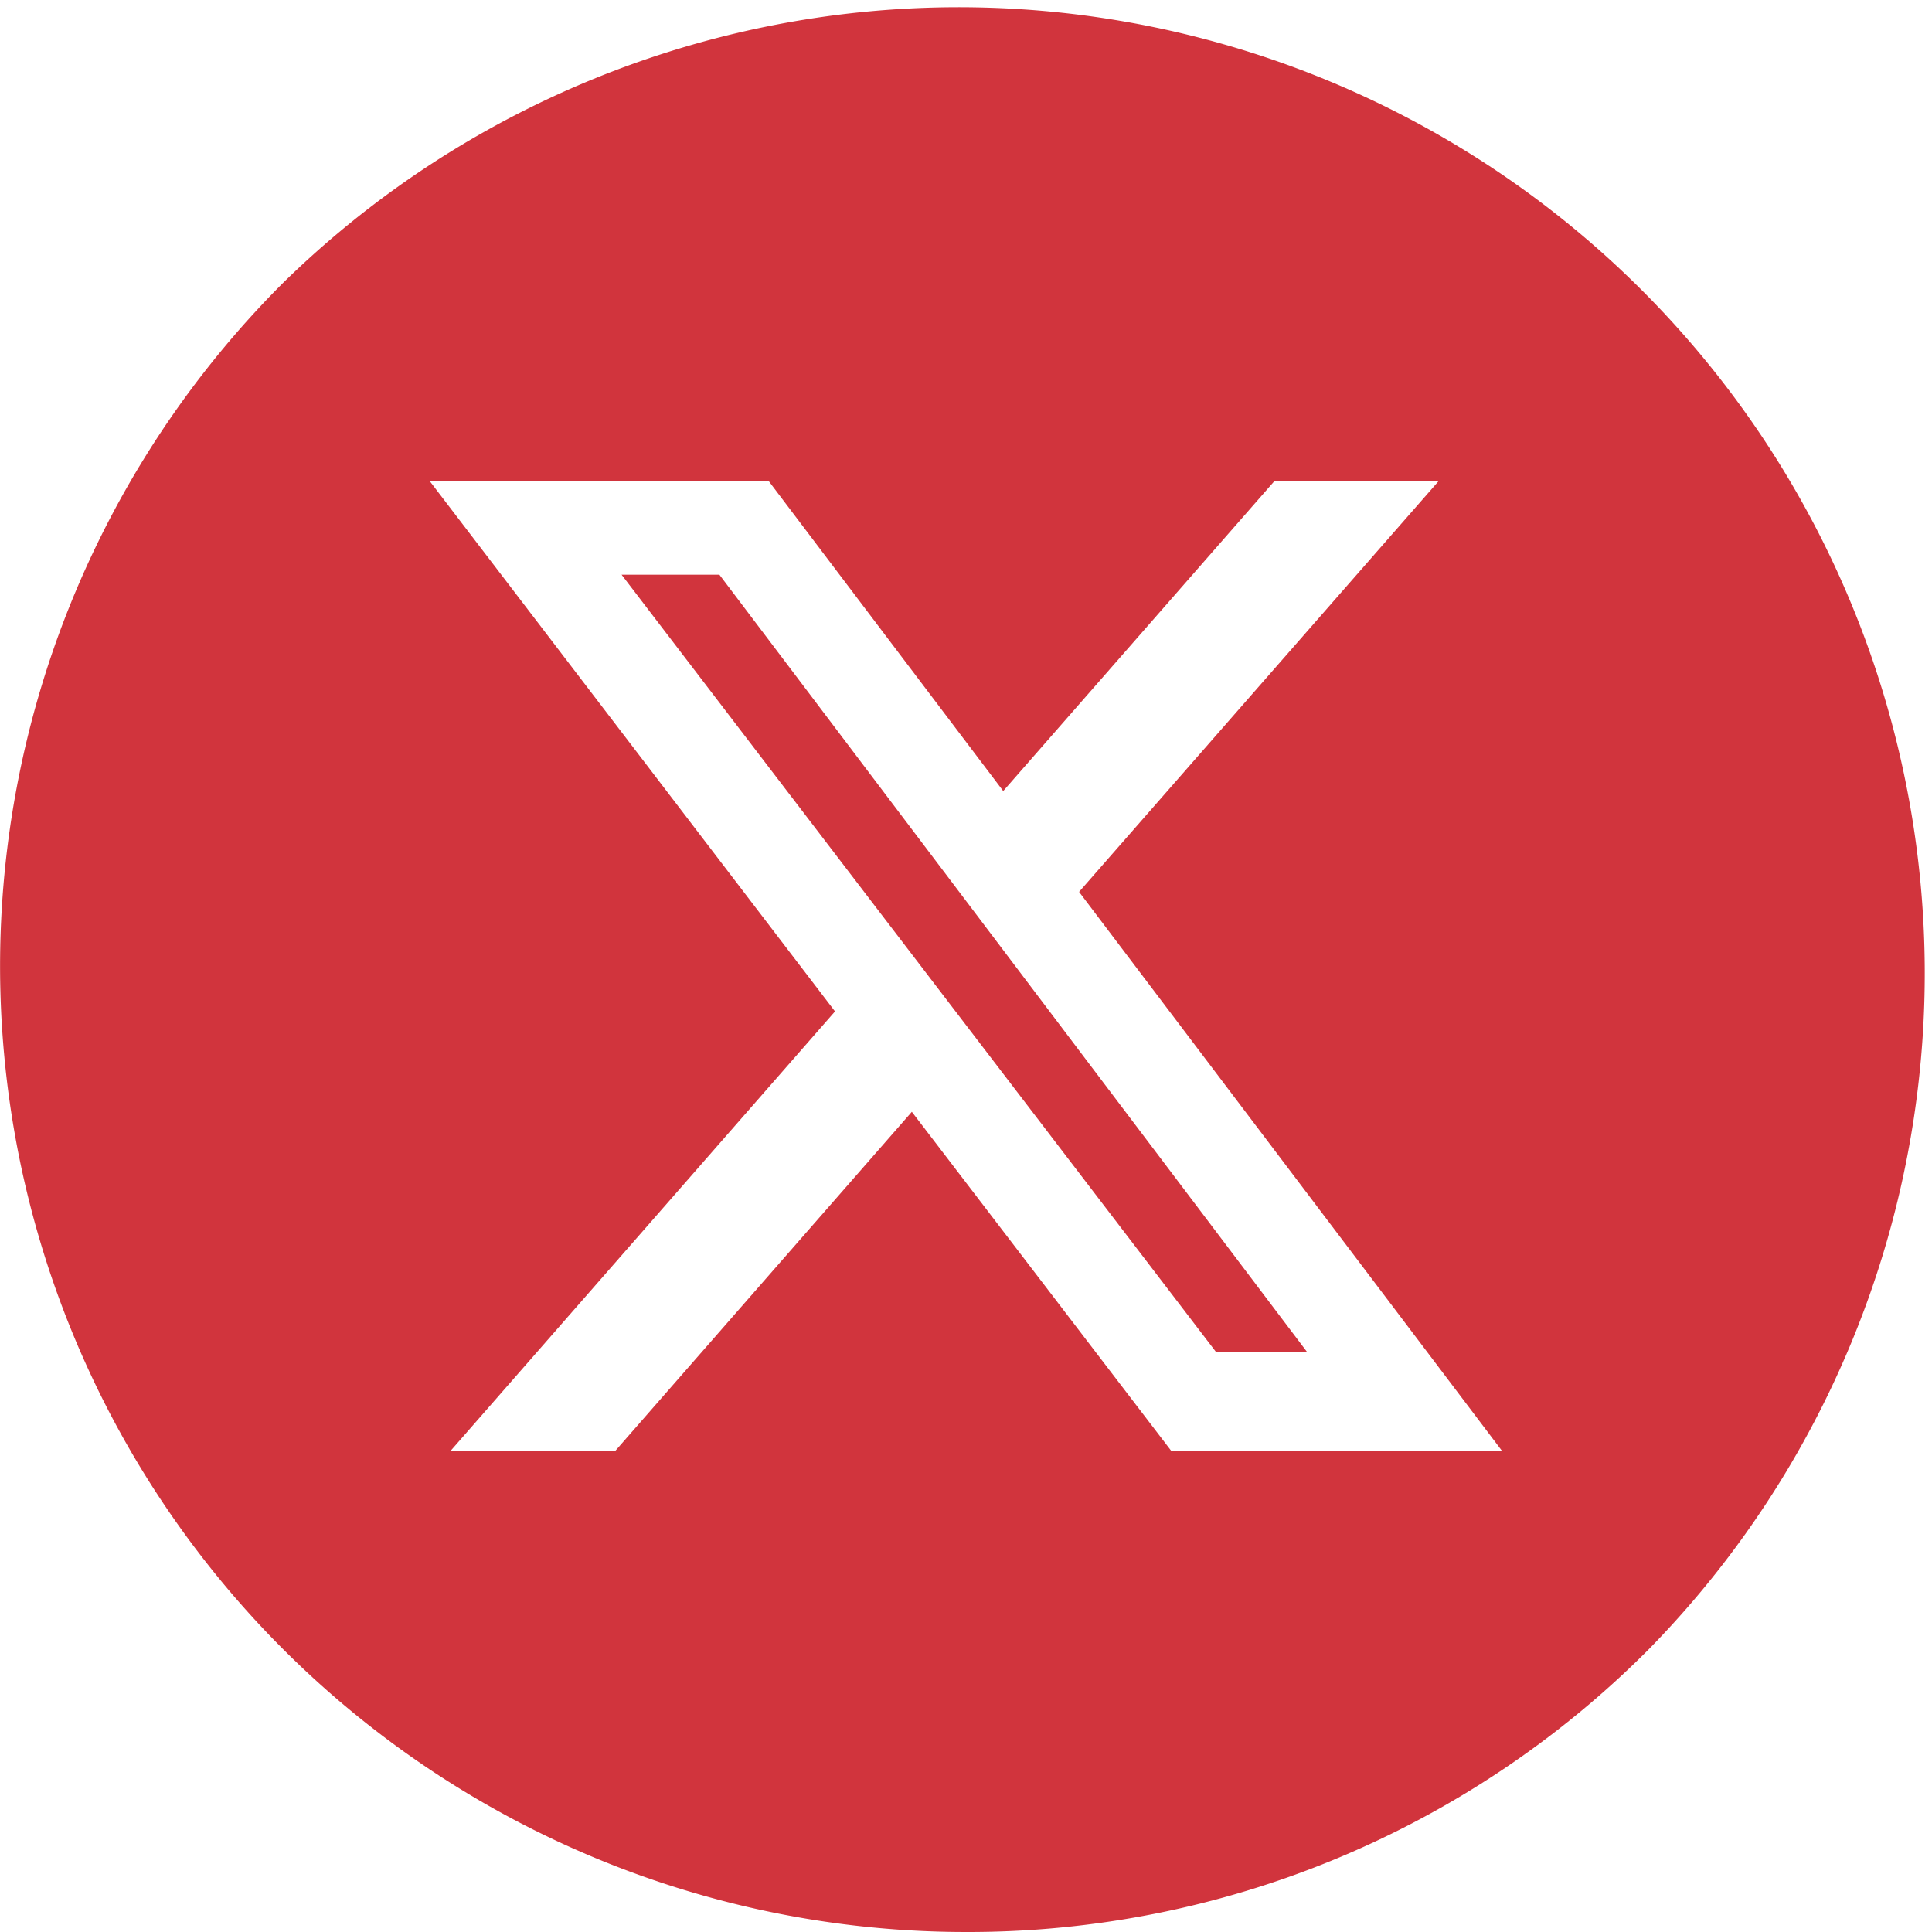
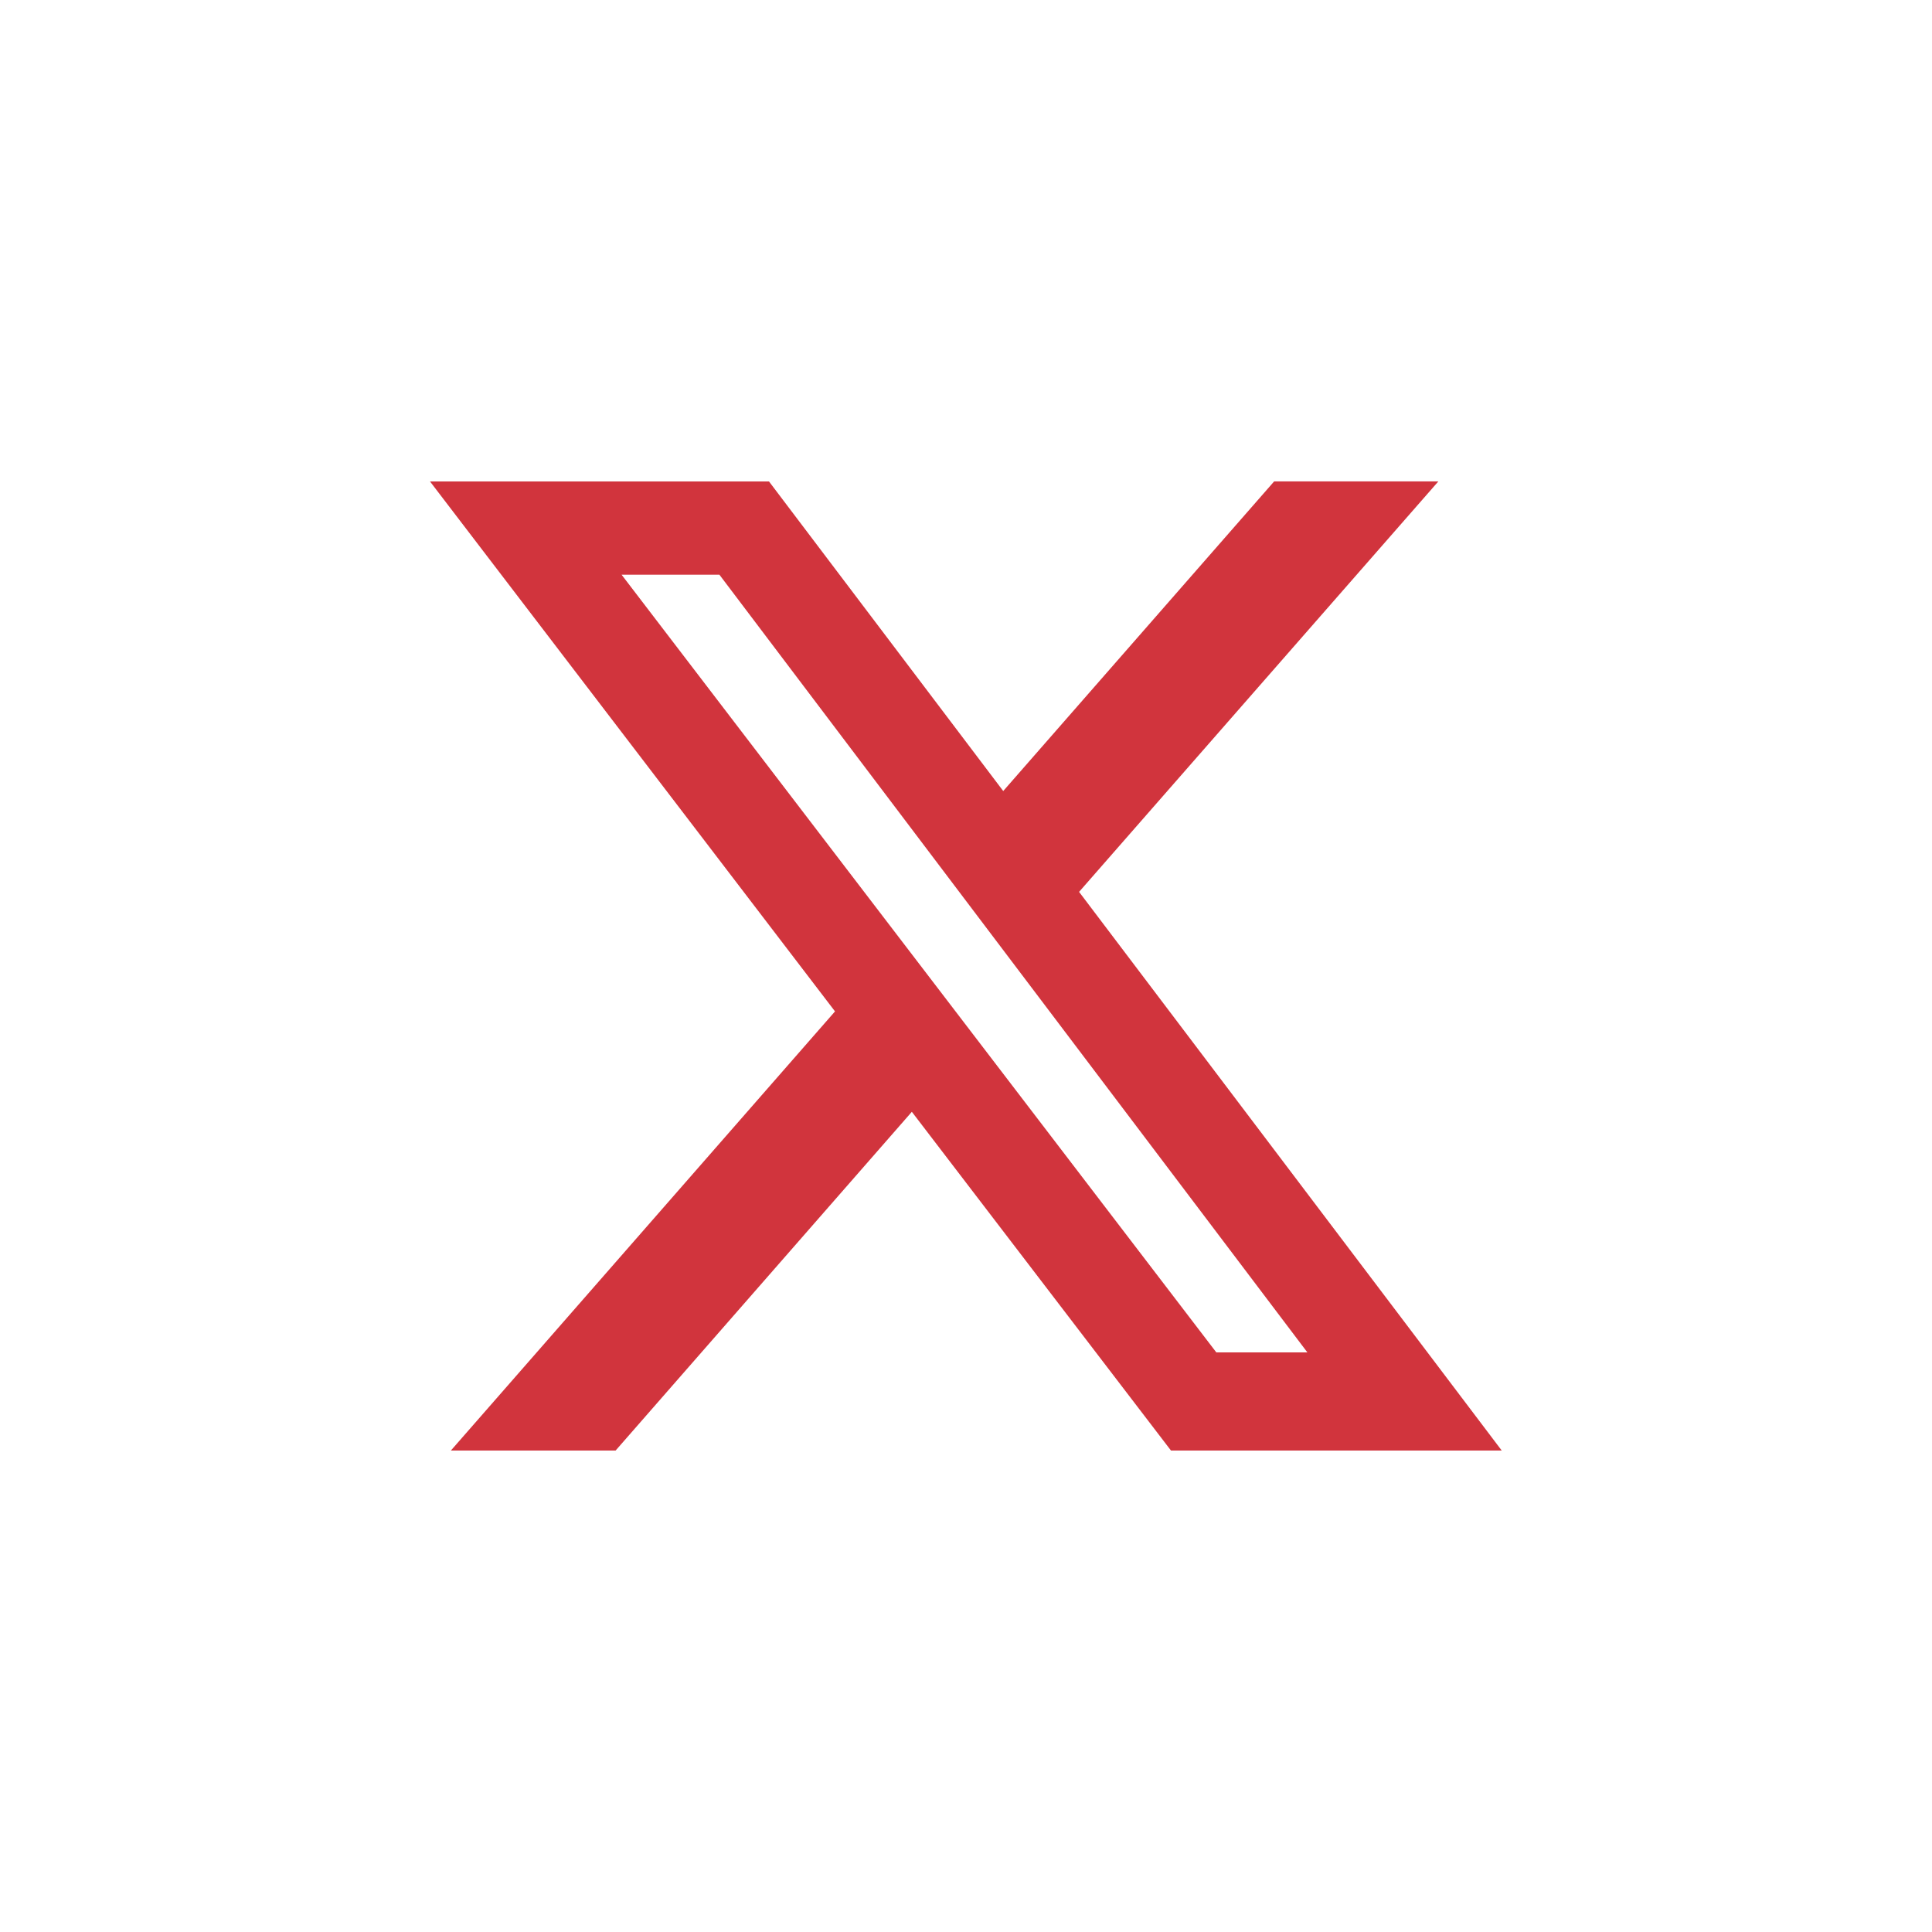
<svg xmlns="http://www.w3.org/2000/svg" width="30" height="30" viewBox="0 0 30 30">
  <g id="Twitter" transform="translate(0 0)">
-     <path id="Subtraction_1" data-name="Subtraction 1" d="M15,30A15,15,0,0,1,4.393,4.394,15,15,0,0,1,25.606,25.605,14.908,14.908,0,0,1,15,30ZM6.676,7.476l6.289,8.229L7,22.524H9.558l4.6-5.26h0l4.024,5.26h5.136l-6.563-8.675,5.579-6.374H19.784l-4.207,4.808L11.94,7.476ZM20.3,21H18.886L9.651,8.924H11.17L20.3,21Z" transform="translate(0.001 0)" fill="#d1343d" />
+     <path id="Subtraction_1" data-name="Subtraction 1" d="M15,30ZM6.676,7.476l6.289,8.229L7,22.524H9.558l4.6-5.26h0l4.024,5.26h5.136l-6.563-8.675,5.579-6.374H19.784l-4.207,4.808L11.94,7.476ZM20.3,21H18.886L9.651,8.924H11.17L20.3,21Z" transform="translate(0.001 0)" fill="#d1343d" />
  </g>
</svg>